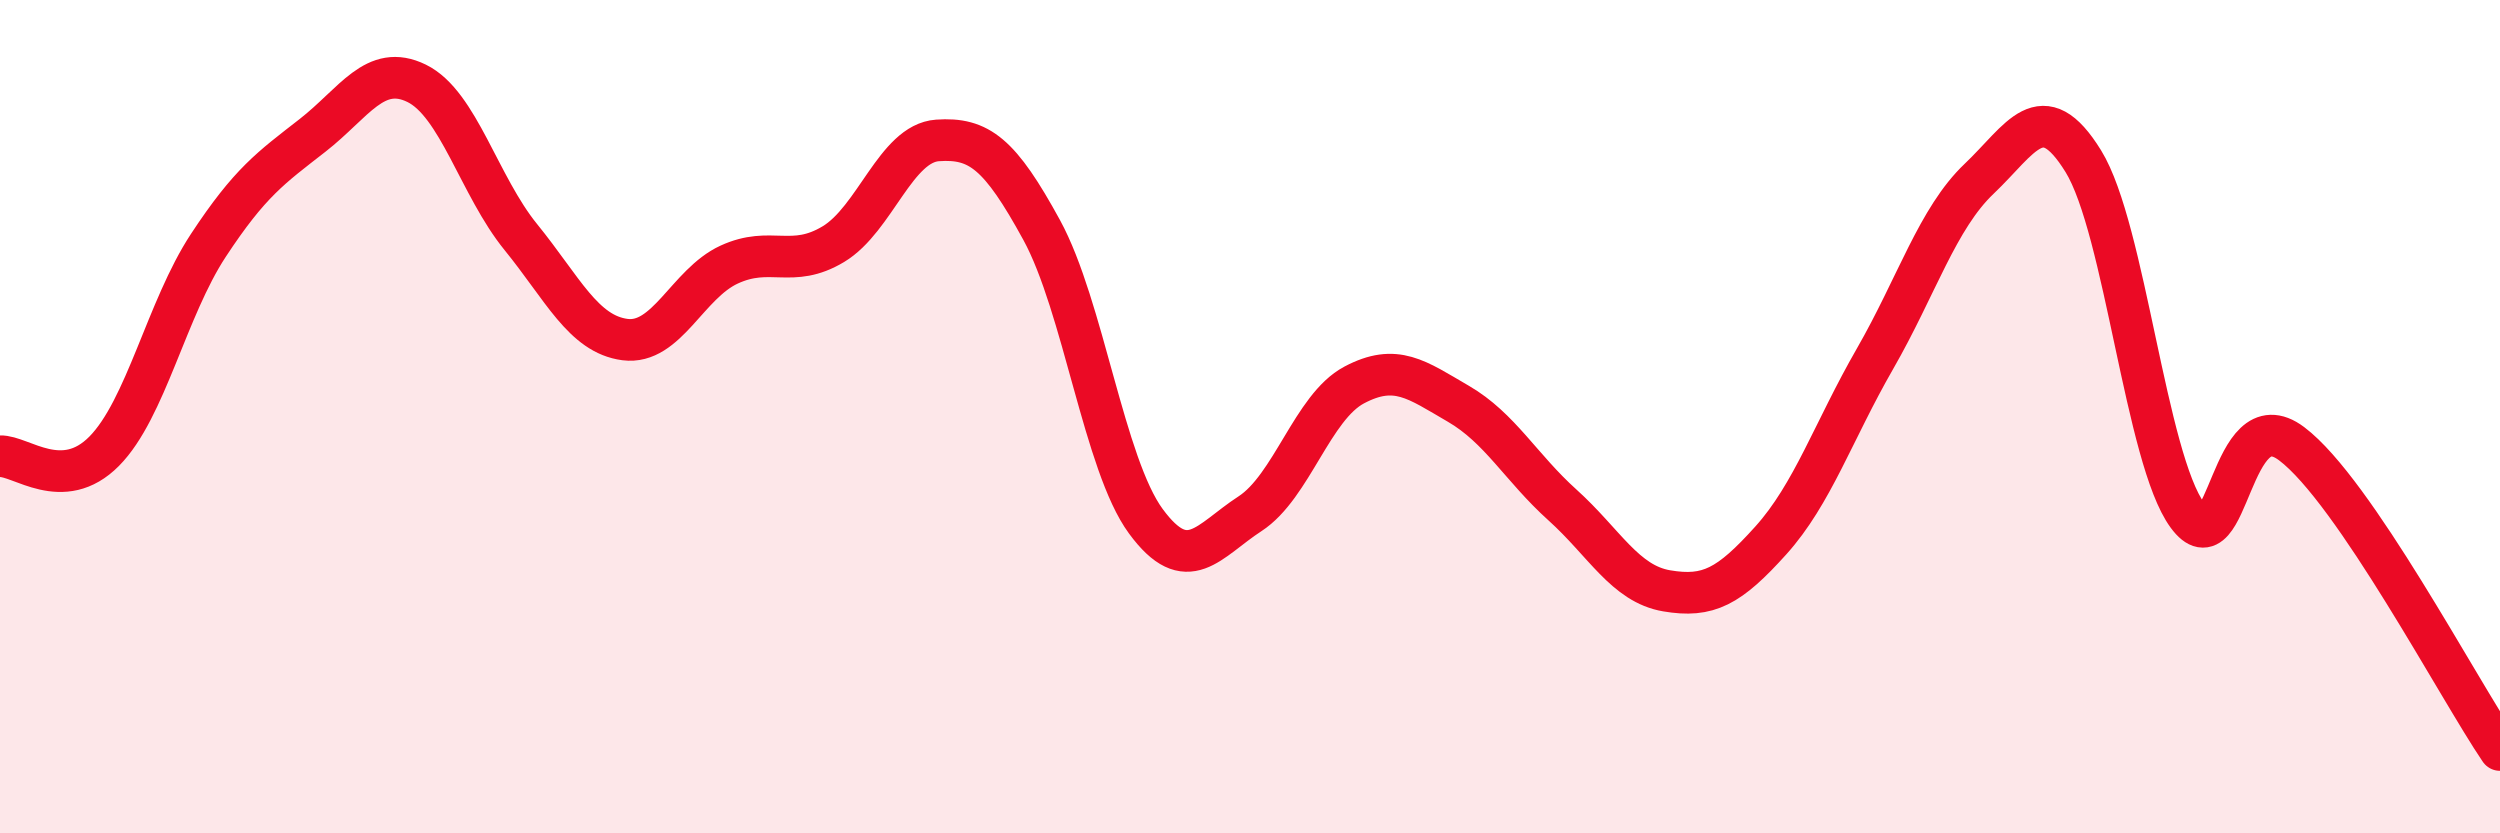
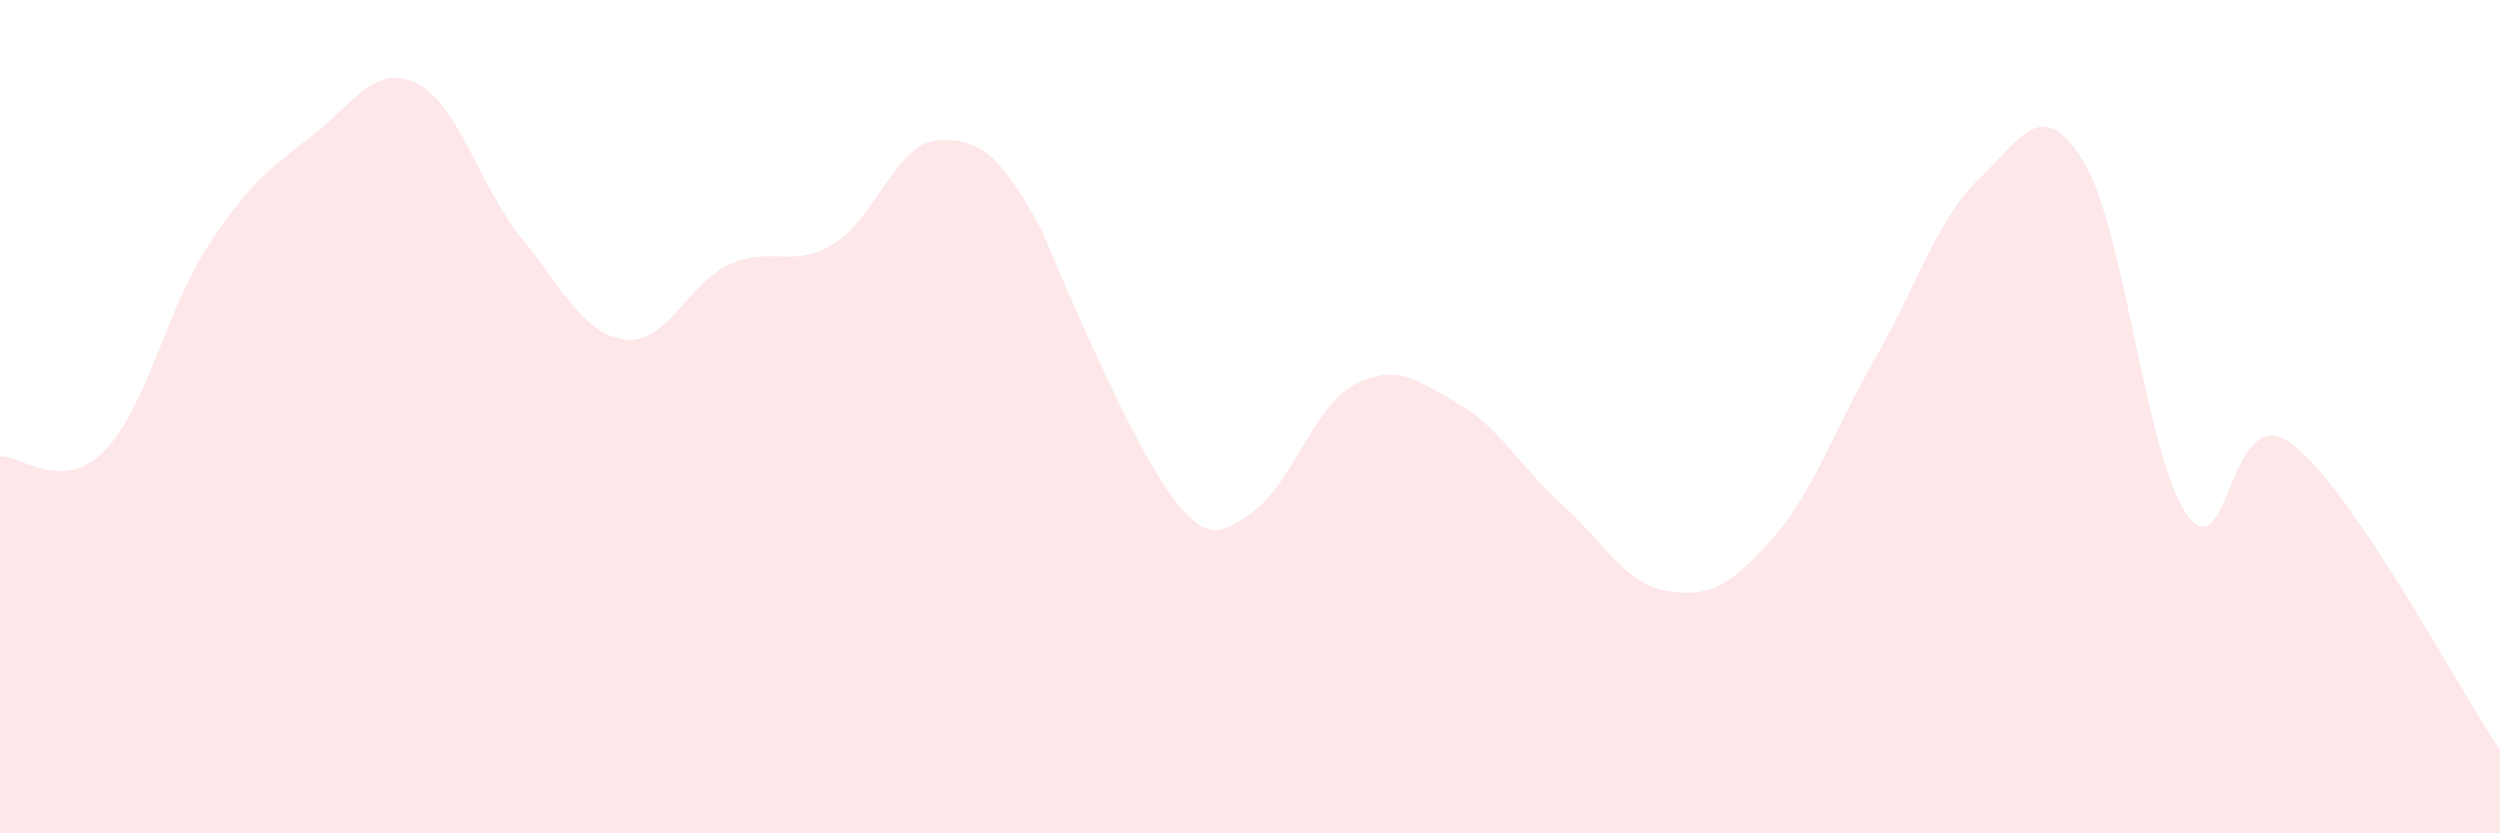
<svg xmlns="http://www.w3.org/2000/svg" width="60" height="20" viewBox="0 0 60 20">
-   <path d="M 0,10.95 C 0.5,10.93 1.5,11.84 2.5,10.83 C 3.5,9.82 4,7.41 5,5.89 C 6,4.37 6.5,4.03 7.5,3.25 C 8.5,2.47 9,1.51 10,2 C 11,2.49 11.5,4.46 12.5,5.69 C 13.5,6.92 14,8.02 15,8.15 C 16,8.28 16.5,6.81 17.5,6.35 C 18.5,5.89 19,6.46 20,5.86 C 21,5.26 21.5,3.44 22.5,3.37 C 23.5,3.3 24,3.69 25,5.52 C 26,7.35 26.5,11.15 27.5,12.51 C 28.5,13.87 29,12.98 30,12.33 C 31,11.68 31.5,9.77 32.5,9.24 C 33.5,8.71 34,9.11 35,9.69 C 36,10.27 36.5,11.22 37.5,12.12 C 38.5,13.02 39,14.01 40,14.18 C 41,14.35 41.5,14.08 42.5,12.97 C 43.5,11.86 44,10.35 45,8.61 C 46,6.87 46.5,5.24 47.5,4.29 C 48.5,3.34 49,2.25 50,3.87 C 51,5.49 51.5,11.01 52.5,12.37 C 53.5,13.73 53.5,9.52 55,10.65 C 56.5,11.78 59,16.53 60,18L60 20L0 20Z" fill="#EB0A25" opacity="0.1" stroke-linecap="round" stroke-linejoin="round" />
-   <path d="M 0,10.95 C 0.5,10.93 1.5,11.84 2.5,10.83 C 3.5,9.82 4,7.41 5,5.89 C 6,4.37 6.5,4.03 7.5,3.25 C 8.5,2.47 9,1.51 10,2 C 11,2.49 11.5,4.46 12.5,5.69 C 13.5,6.92 14,8.02 15,8.15 C 16,8.28 16.5,6.81 17.5,6.35 C 18.5,5.89 19,6.46 20,5.86 C 21,5.26 21.5,3.44 22.5,3.37 C 23.5,3.3 24,3.69 25,5.52 C 26,7.35 26.5,11.15 27.5,12.51 C 28.5,13.87 29,12.98 30,12.33 C 31,11.68 31.5,9.77 32.5,9.24 C 33.5,8.71 34,9.11 35,9.69 C 36,10.27 36.5,11.22 37.5,12.12 C 38.5,13.02 39,14.01 40,14.18 C 41,14.35 41.5,14.08 42.5,12.97 C 43.5,11.86 44,10.35 45,8.61 C 46,6.87 46.5,5.24 47.5,4.29 C 48.5,3.34 49,2.25 50,3.87 C 51,5.49 51.5,11.01 52.5,12.37 C 53.5,13.73 53.5,9.52 55,10.65 C 56.5,11.78 59,16.53 60,18" stroke="#EB0A25" stroke-width="1" fill="none" stroke-linecap="round" stroke-linejoin="round" />
+   <path d="M 0,10.95 C 0.5,10.93 1.5,11.84 2.5,10.83 C 3.5,9.82 4,7.41 5,5.89 C 6,4.37 6.5,4.03 7.5,3.25 C 8.5,2.47 9,1.51 10,2 C 11,2.49 11.5,4.46 12.5,5.69 C 13.5,6.92 14,8.02 15,8.15 C 16,8.28 16.5,6.81 17.5,6.35 C 18.5,5.89 19,6.46 20,5.86 C 21,5.26 21.5,3.44 22.5,3.37 C 23.5,3.3 24,3.69 25,5.52 C 28.5,13.87 29,12.98 30,12.33 C 31,11.68 31.5,9.77 32.5,9.24 C 33.5,8.71 34,9.11 35,9.69 C 36,10.27 36.5,11.22 37.5,12.12 C 38.5,13.02 39,14.01 40,14.18 C 41,14.35 41.5,14.08 42.5,12.97 C 43.5,11.86 44,10.35 45,8.61 C 46,6.87 46.5,5.24 47.5,4.29 C 48.5,3.34 49,2.25 50,3.87 C 51,5.49 51.5,11.01 52.5,12.37 C 53.5,13.73 53.5,9.52 55,10.65 C 56.5,11.78 59,16.53 60,18L60 20L0 20Z" fill="#EB0A25" opacity="0.1" stroke-linecap="round" stroke-linejoin="round" />
</svg>